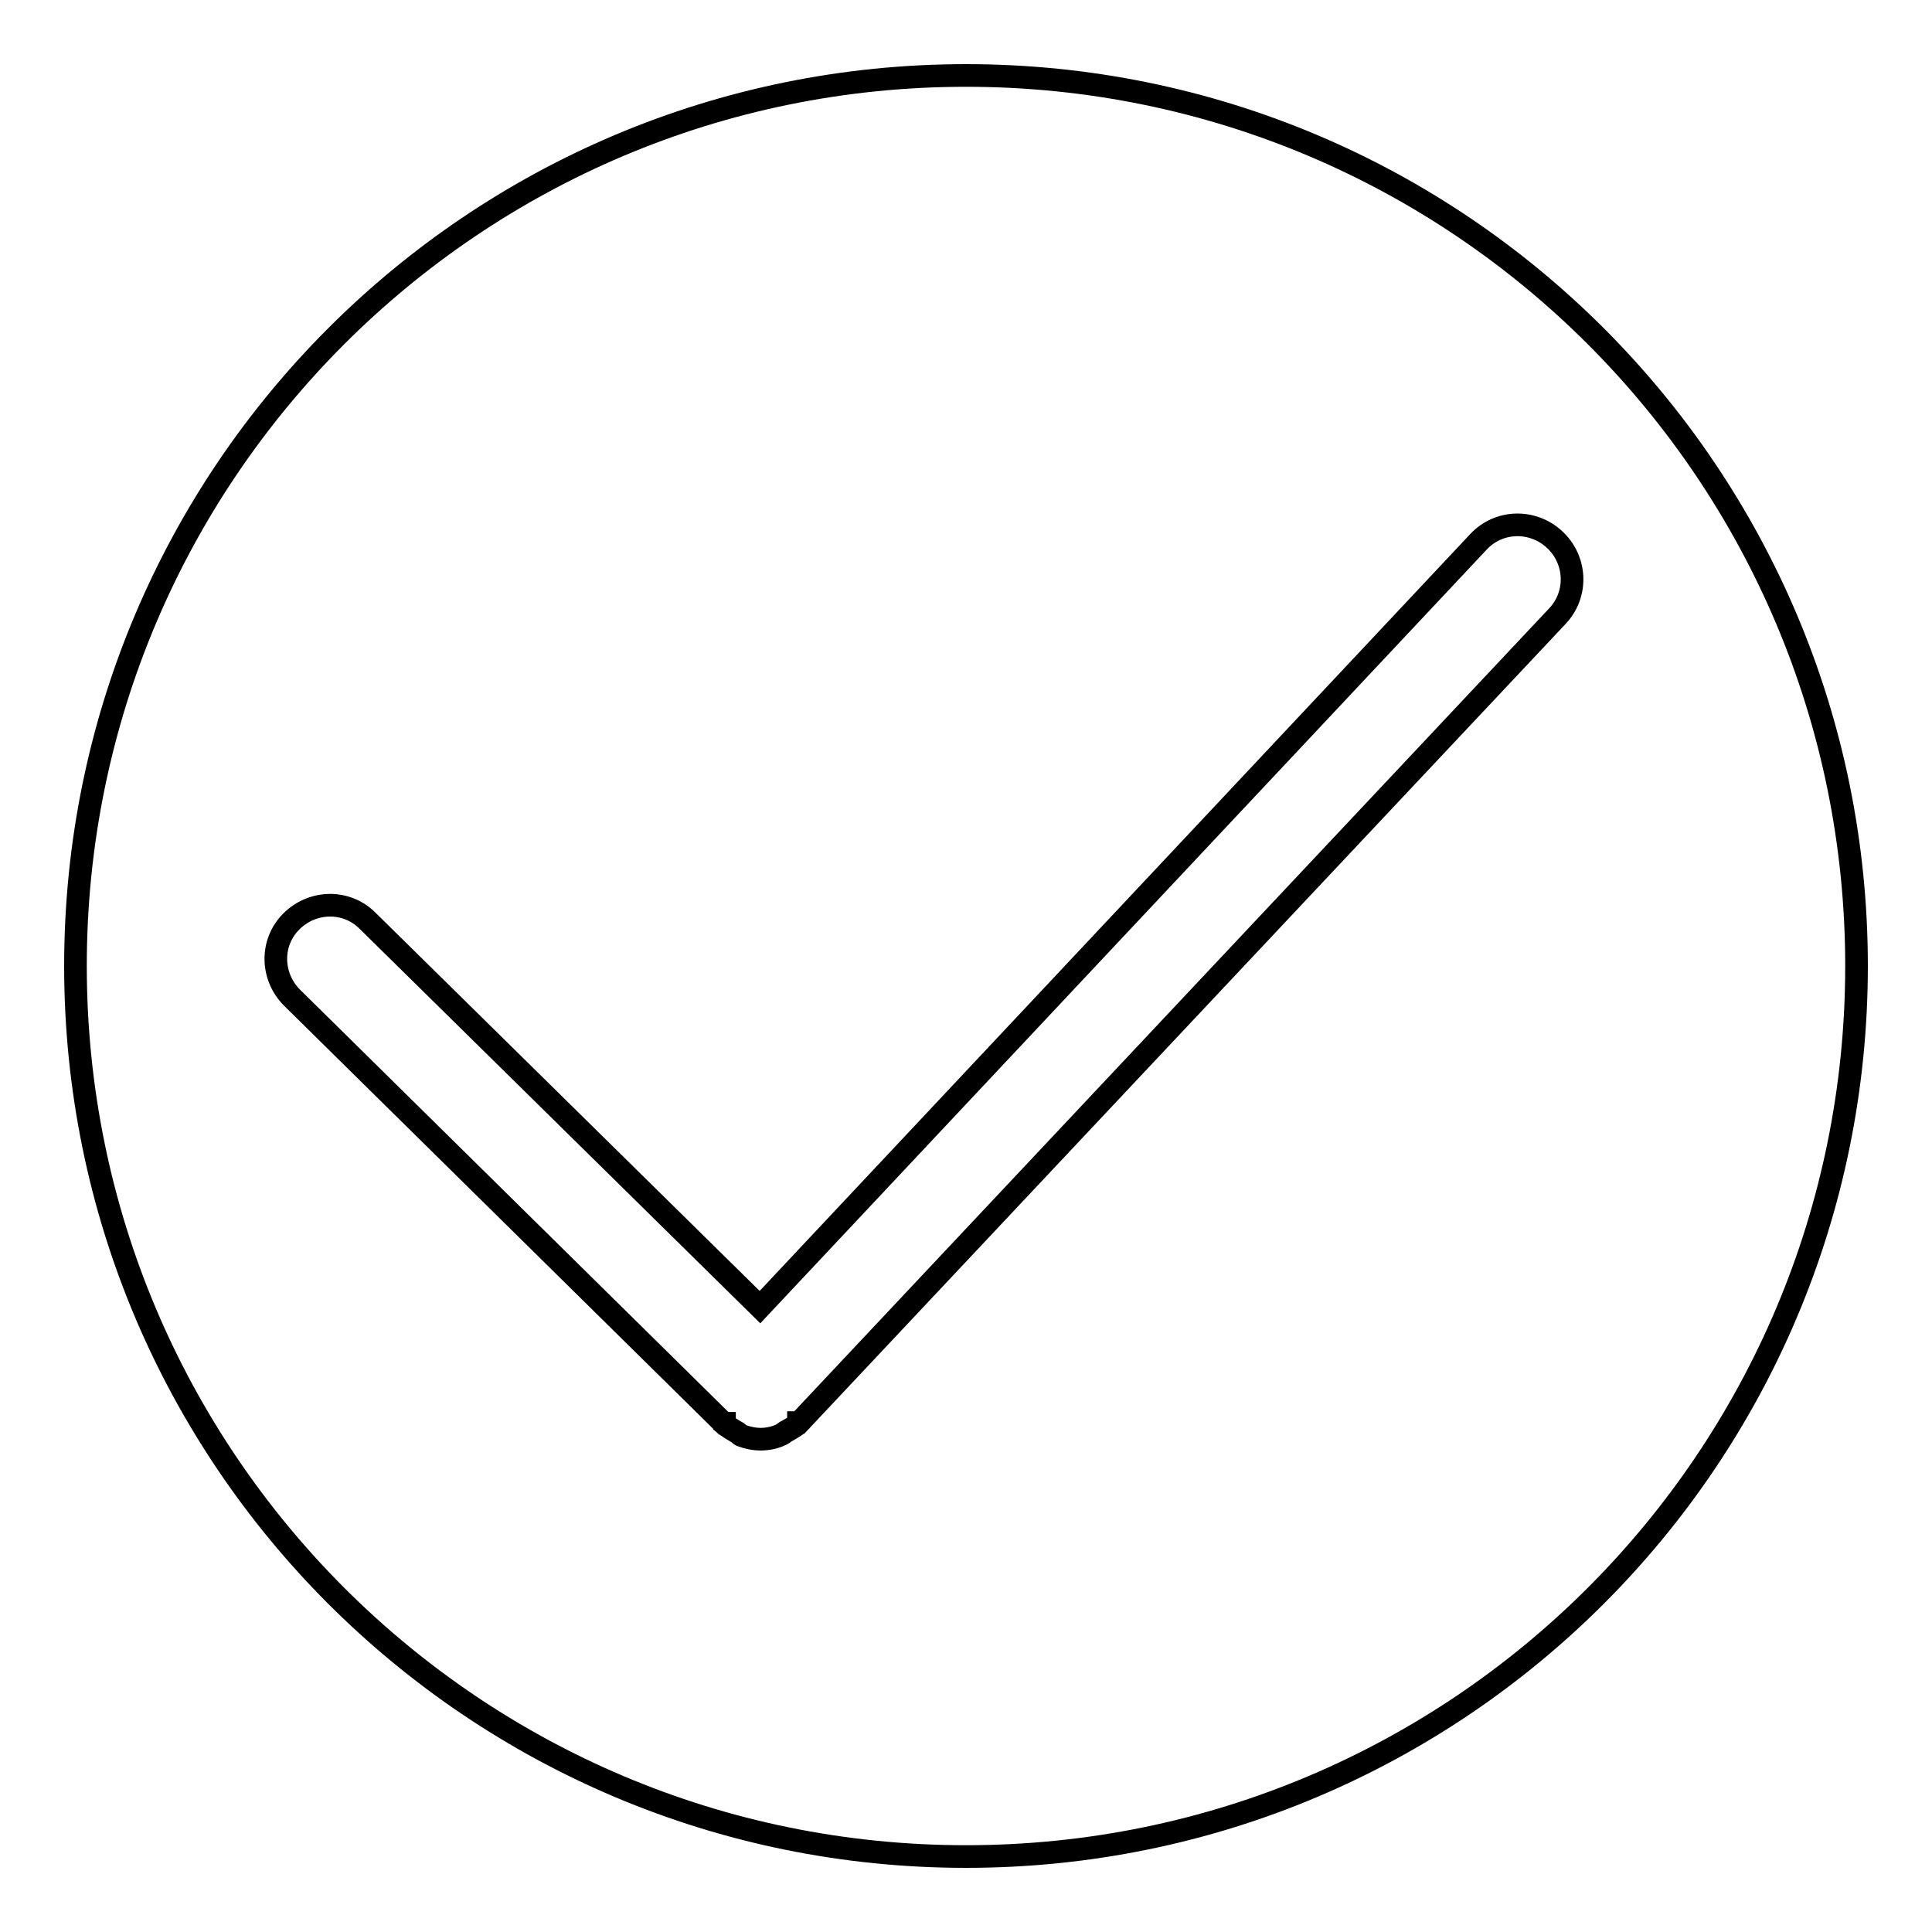
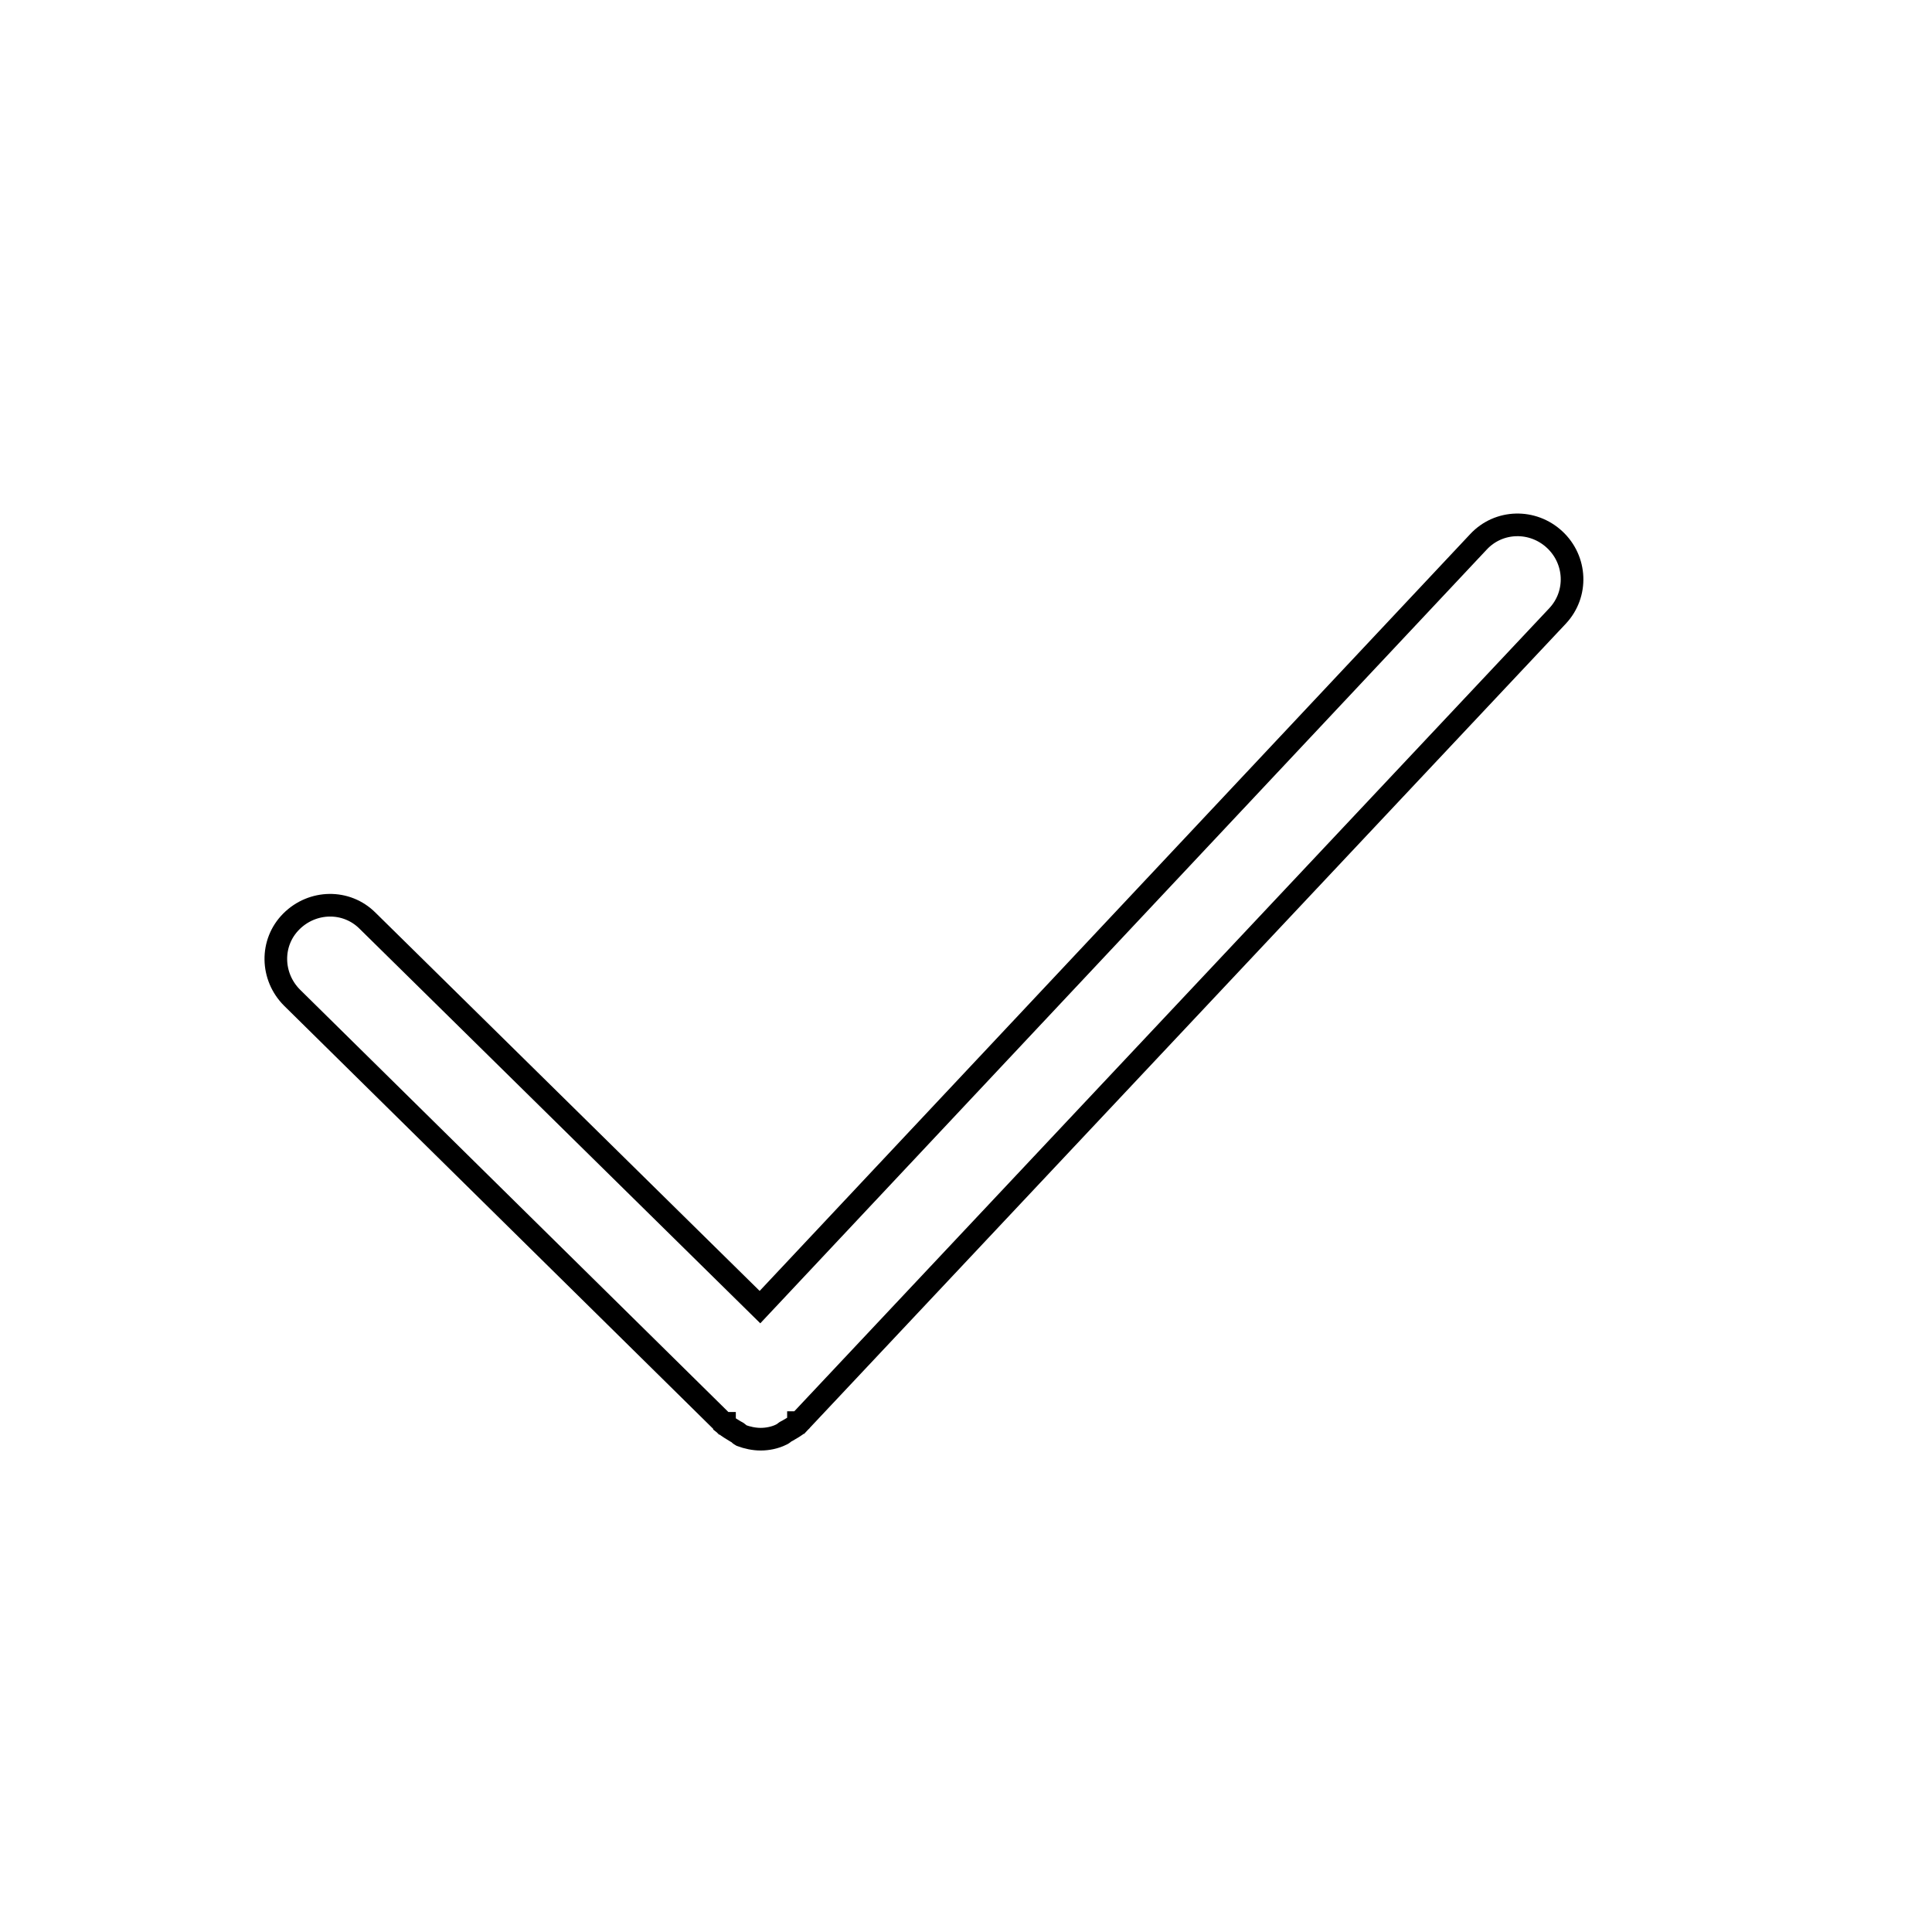
<svg xmlns="http://www.w3.org/2000/svg" version="1.1" x="0px" y="0px" viewBox="0 0 256 256" enable-background="new 0 0 256 256" xml:space="preserve">
  <g>
    <g>
-       <path stroke-width="3" fill-opacity="0" stroke="#000000" d="M10,128c0,65.2,52.8,118,118,118c65.2,0,118-52.8,118-118c0-65.2-52.8-118-118-118C62.8,10,10,62.8,10,128L10,128z" />
      <path stroke-width="3" fill-opacity="0" stroke="#000000" d="M206,71.5c-2.9-2.7-7.4-2.6-10.1,0.3l-95.2,101.4l-52-51.2c-2.8-2.8-7.3-2.7-10.1,0.1s-2.7,7.3,0.1,10.1l57.2,56.4c0,0,0,0,0.1,0c0,0,0,0,0,0.1c0.5,0.4,1,0.7,1.5,1c0.3,0.1,0.5,0.4,0.7,0.5c0.8,0.3,1.7,0.5,2.6,0.5c0.9,0,1.9-0.2,2.7-0.6c0.3-0.1,0.5-0.4,0.8-0.5c0.5-0.3,1.1-0.6,1.5-1c0,0,0,0,0-0.1c0,0,0,0,0.1,0L206.4,81.6C209.1,78.7,208.9,74.2,206,71.5L206,71.5z" />
    </g>
  </g>
</svg>